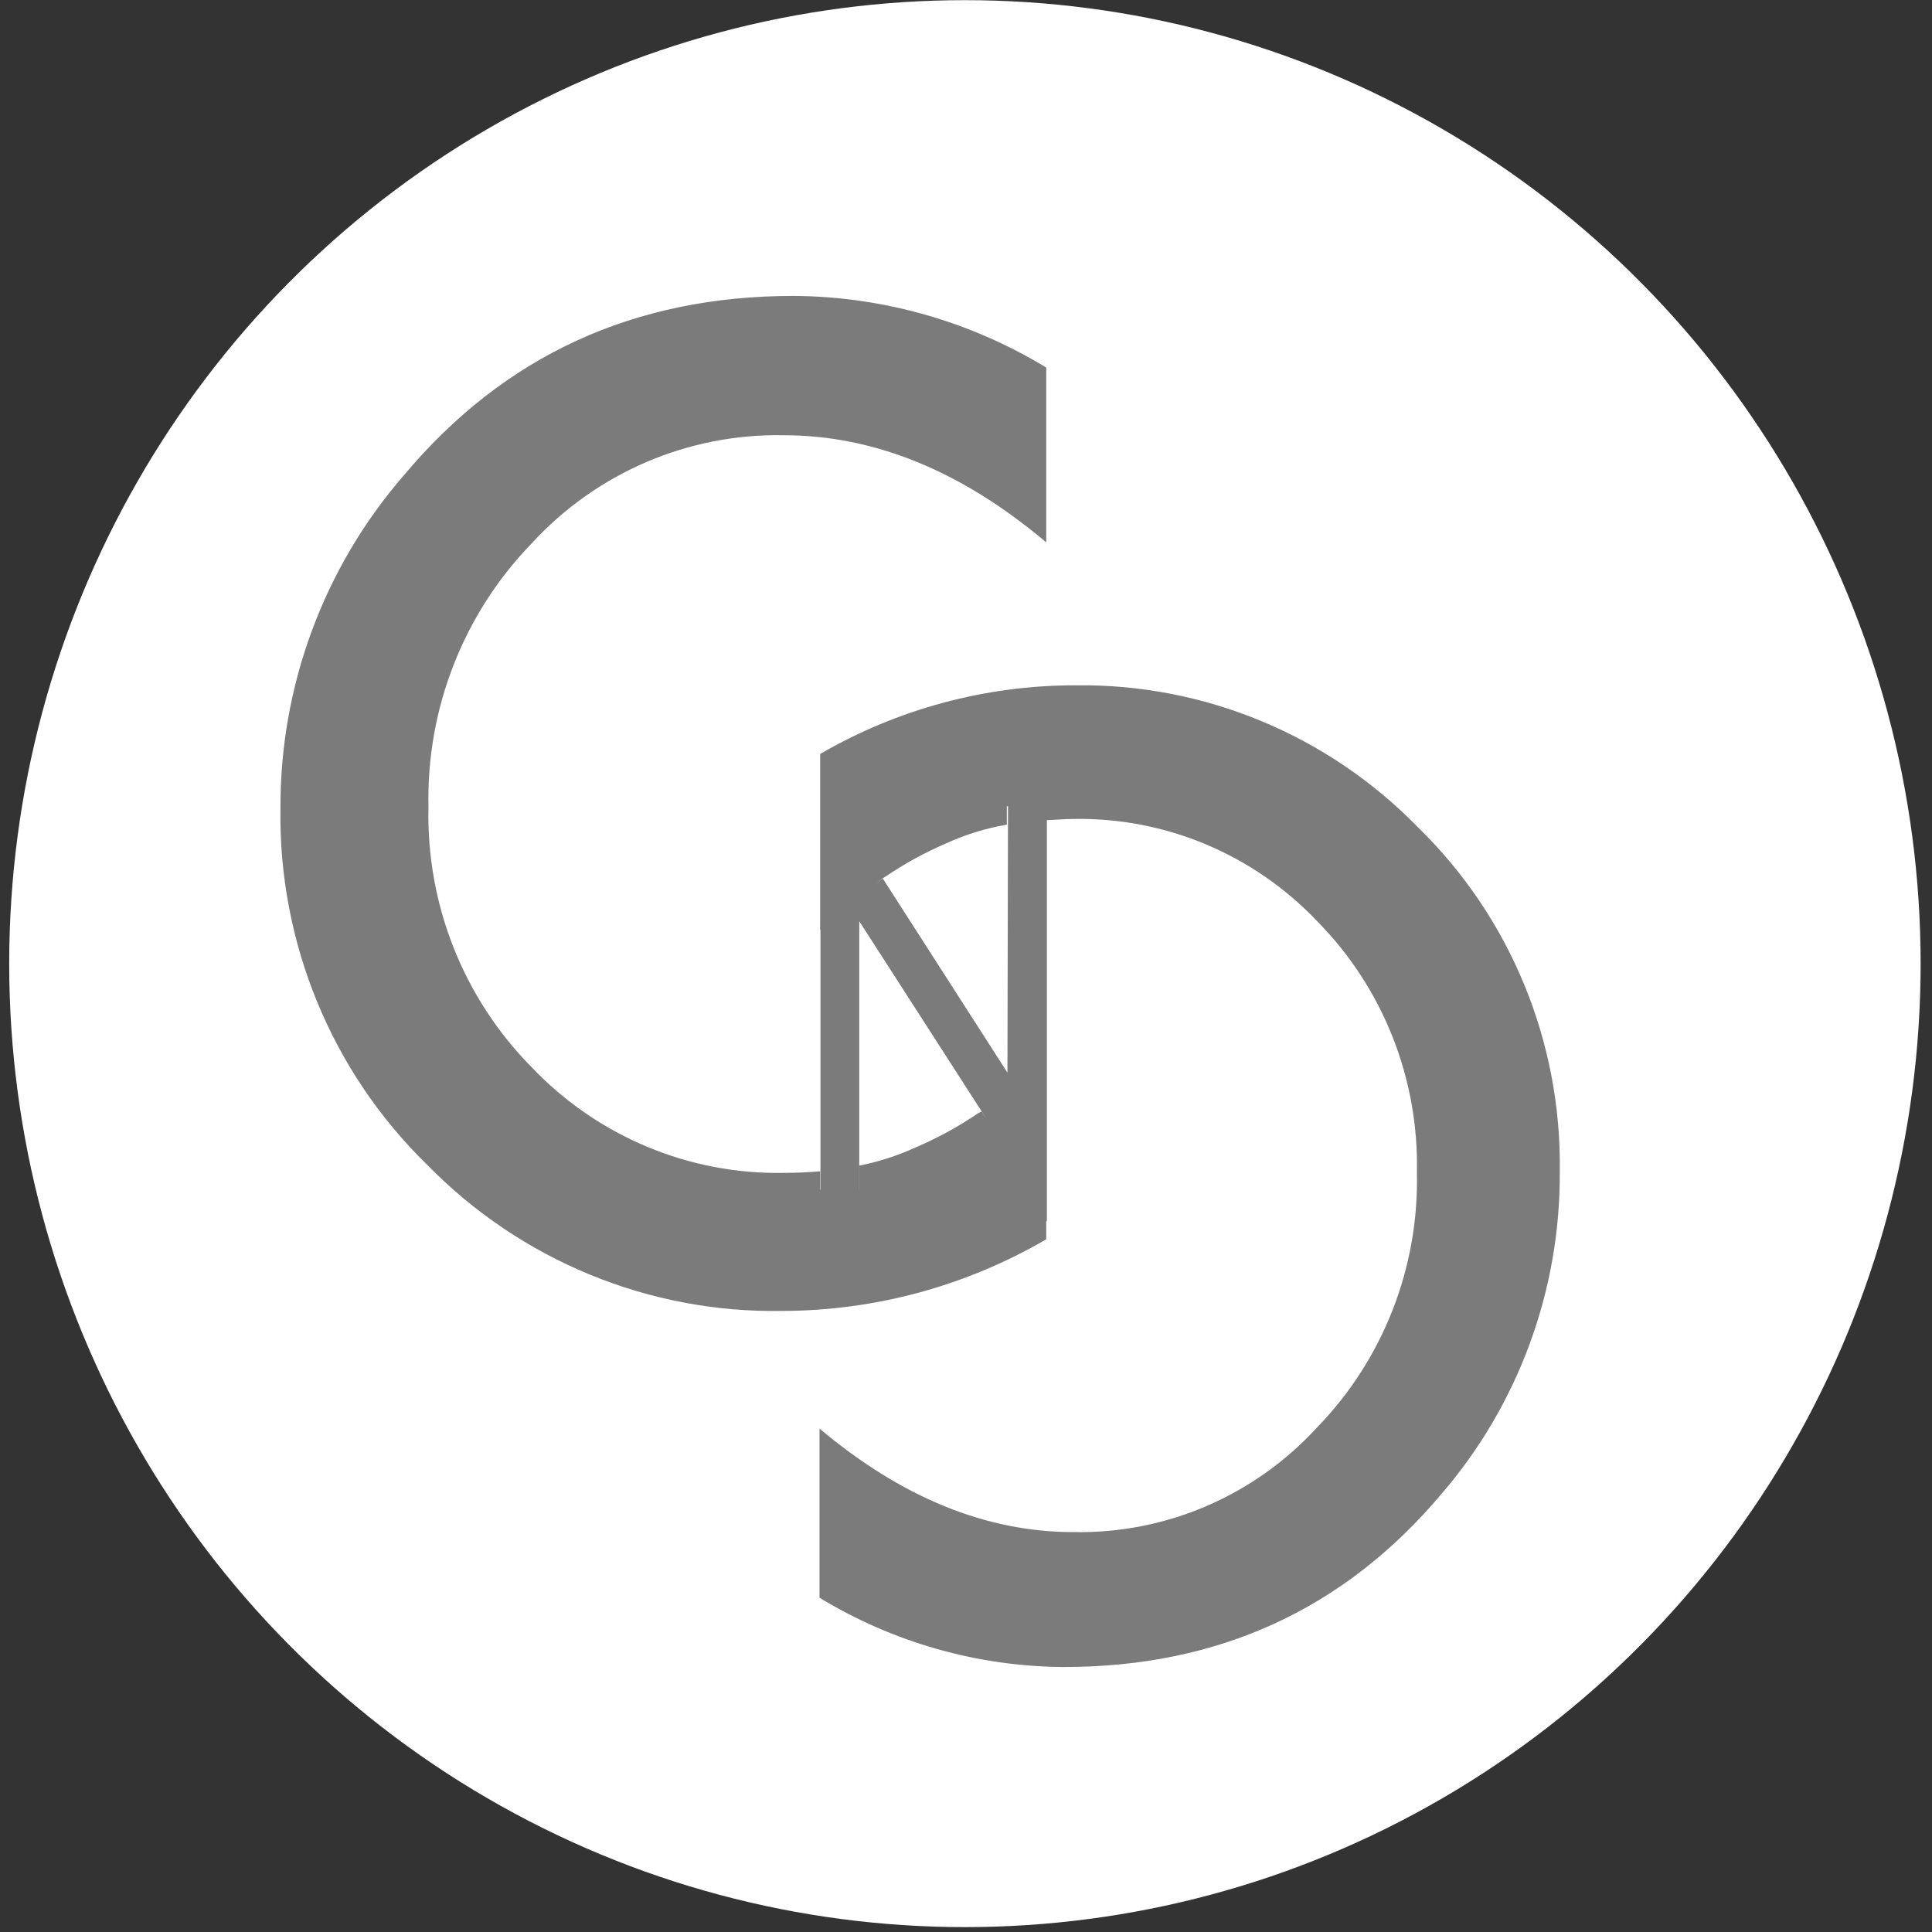
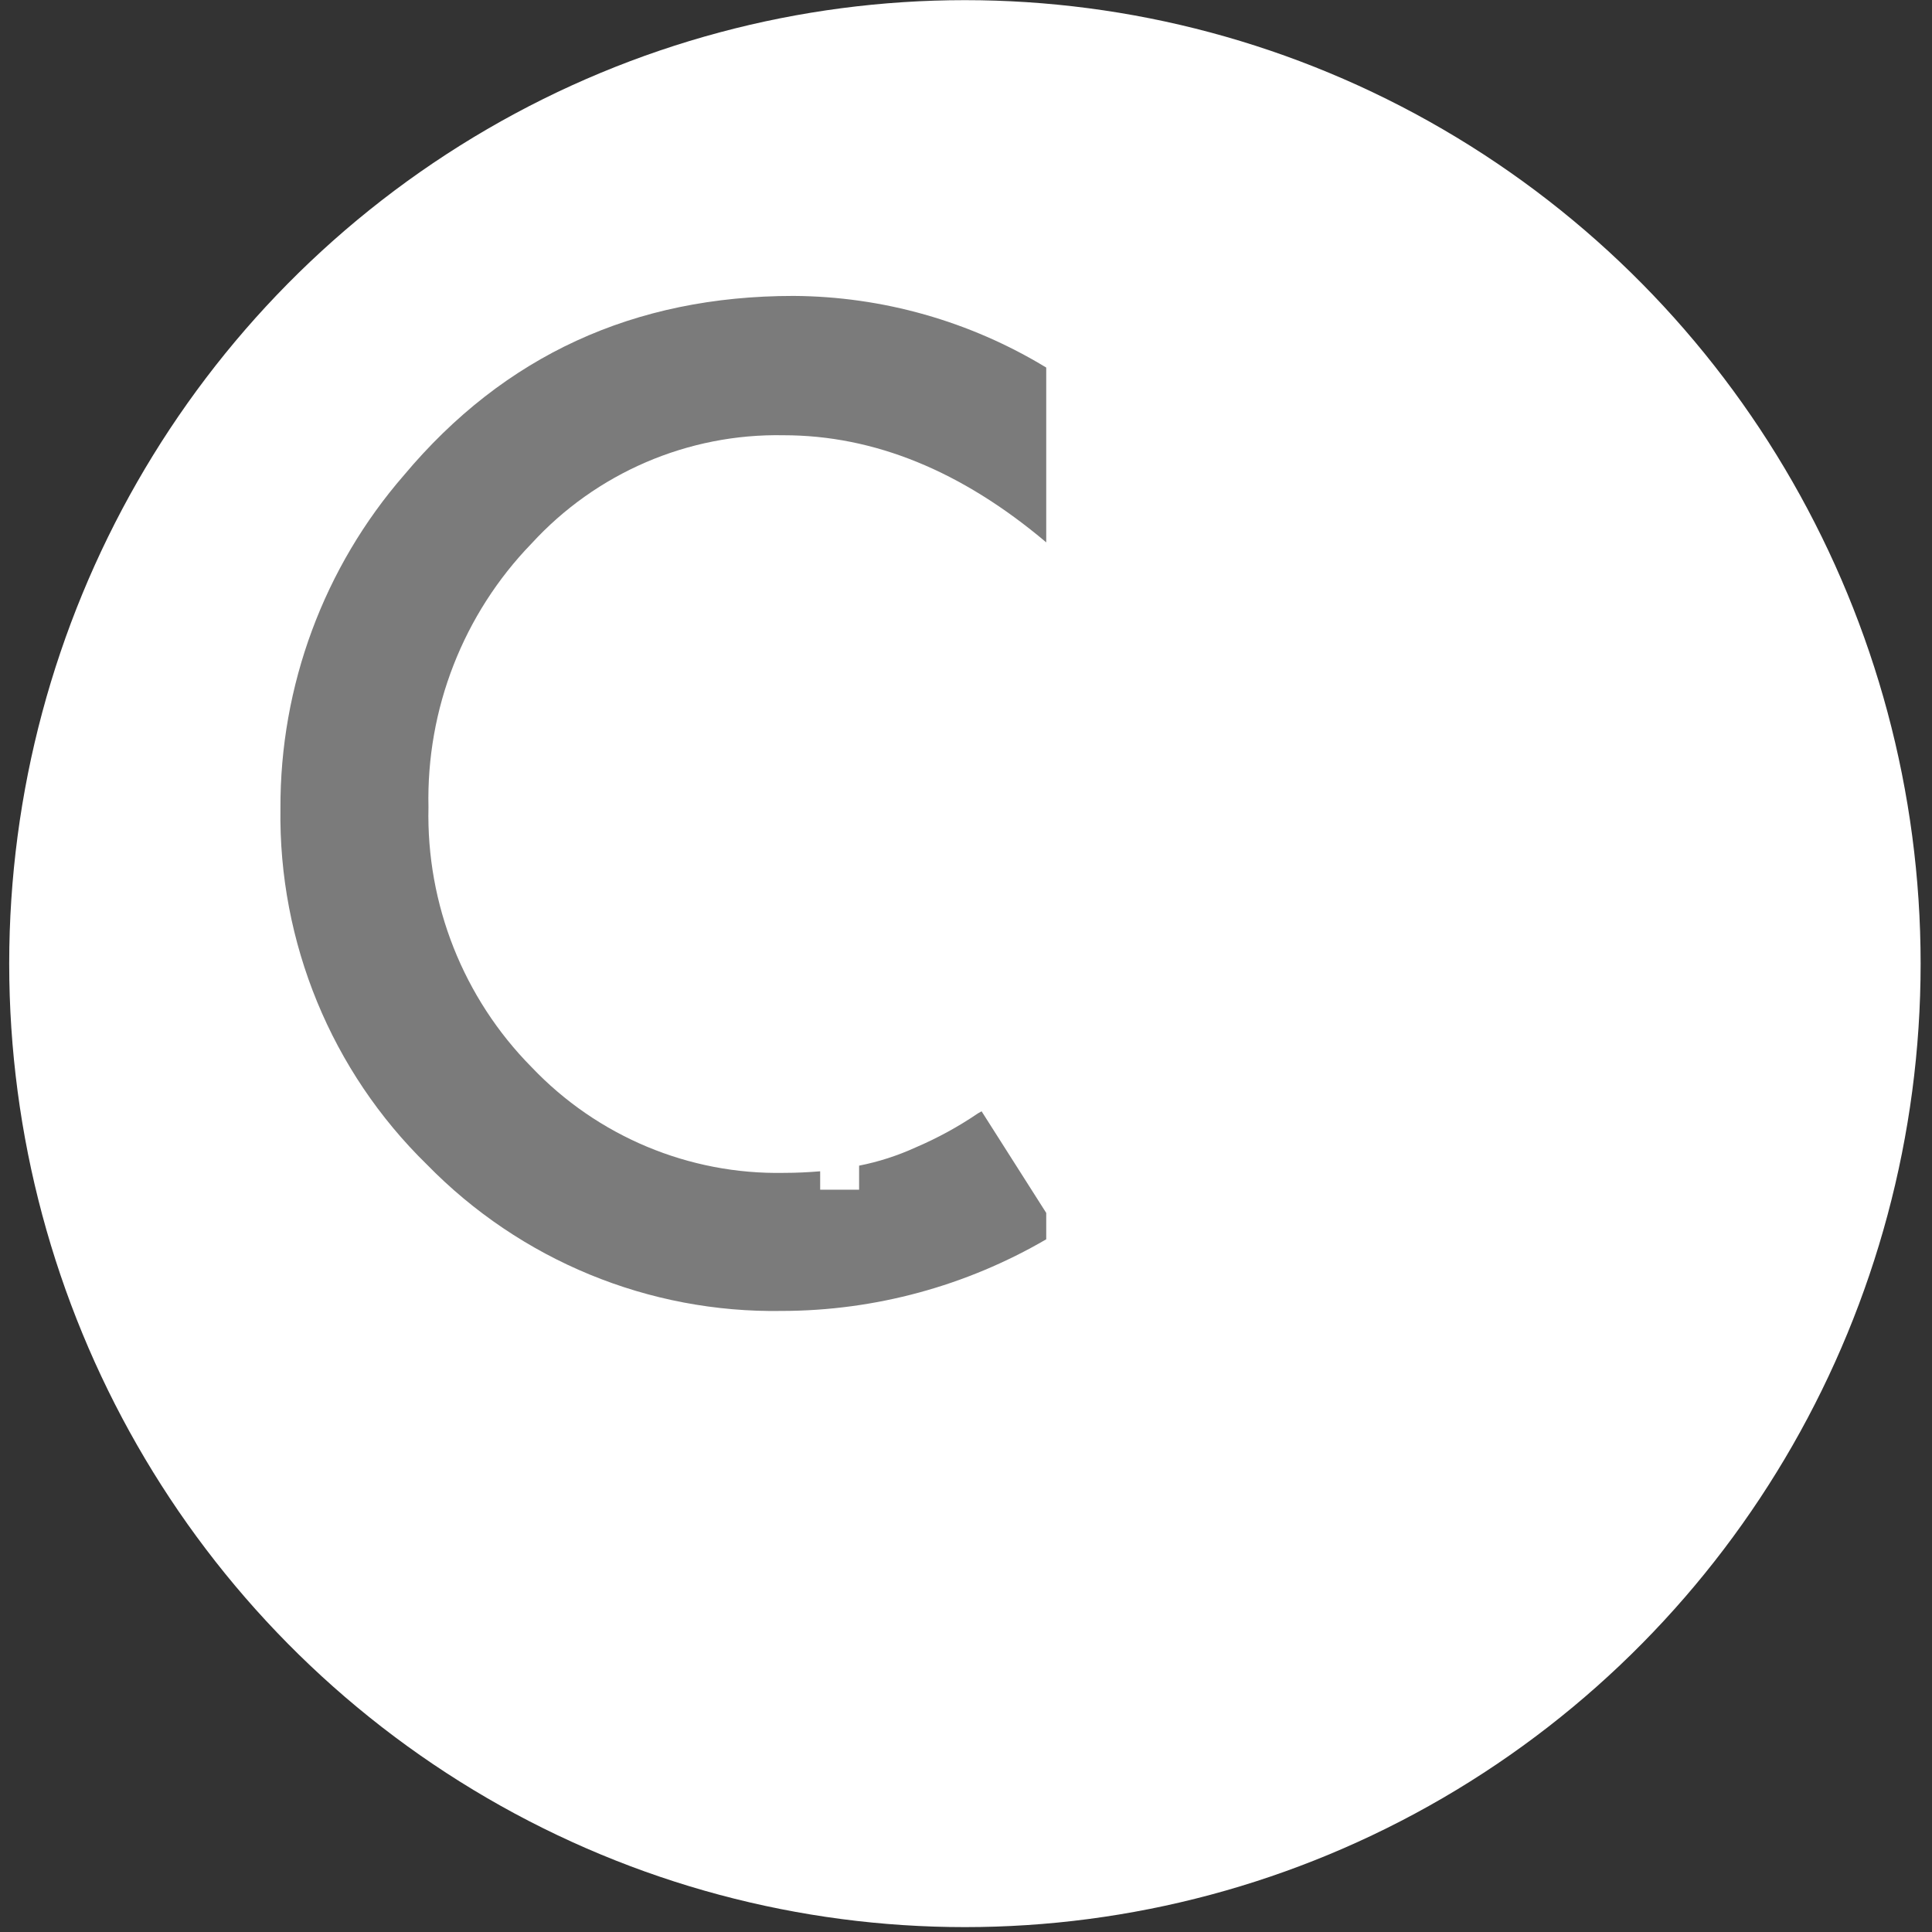
<svg xmlns="http://www.w3.org/2000/svg" width="89px" height="89px" viewBox="0 0 89 89" version="1.1">
  <rect x="0" y="0" width="89" height="89" fill="#333333" stroke="none" />
  <title>Crypto Currency News Logo_CCN-favicon_white</title>
  <desc>Created with Sketch.</desc>
  <defs />
  <g id="lander" stroke="none" stroke-width="1" fill="none" fill-rule="evenodd">
    <g id="portfolio" transform="translate(-397, -877)" fill-rule="nonzero">
      <g id="Crypto-Currency-News-Logo_CCN-favicon_white" transform="translate(397, 877)">
        <ellipse id="Oval" fill="#FFFFFF" cx="44.45" cy="44.391" rx="44.026" ry="44.384" />
        <path d="M45.053,51.287 C44.148,51.902 43.186,52.428 42.182,52.857 C41.348,53.238 40.474,53.52 39.576,53.697 L39.576,54.804 L37.782,54.804 L37.782,53.957 C37.251,54.001 36.698,54.03 36.124,54.03 C31.738,54.115 27.516,52.347 24.482,49.153 C21.349,45.982 19.635,41.659 19.738,37.185 C19.635,32.659 21.345,28.282 24.482,25.043 C27.468,21.783 31.695,19.966 36.095,20.05 C40.268,20.05 44.301,21.695 48.196,24.985 L48.196,16.932 C44.681,14.796 40.659,13.656 36.555,13.632 C29.205,13.632 23.224,16.384 18.611,21.888 C14.92,26.135 12.896,31.596 12.919,37.243 C12.826,43.415 15.267,49.352 19.666,53.646 C23.975,58.058 29.89,60.495 36.031,60.39 C40.302,60.382 44.497,59.245 48.196,57.09 L48.196,55.875 L45.218,51.193 L45.053,51.287 Z" id="Shape" fill="#7B7B7B" />
-         <path d="M49.524,31.57 C45.403,31.569 41.354,32.66 37.782,34.732 L37.782,42.843 L40.653,40.47 L40.789,40.383 C41.667,39.785 42.6,39.274 43.574,38.856 C44.468,38.446 45.412,38.154 46.38,37.988 L46.38,37.141 L48.168,37.141 L48.168,37.778 C48.577,37.778 48.993,37.727 49.424,37.727 C53.664,37.641 57.745,39.35 60.678,42.438 C63.707,45.507 65.366,49.687 65.271,54.015 C65.371,58.391 63.714,62.623 60.678,65.751 C57.793,68.904 53.707,70.661 49.452,70.578 C45.428,70.578 41.529,68.988 37.753,65.809 L37.753,73.602 C41.151,75.667 45.04,76.77 49.007,76.793 C56.123,76.793 61.917,74.14 66.391,68.834 C69.942,64.719 71.884,59.44 71.853,53.986 C71.945,48.015 69.584,42.272 65.329,38.118 C61.169,33.85 55.459,31.484 49.524,31.57 Z" id="Shape" fill="#7B7B7B" />
-         <path d="M46.409,49.413 L40.667,40.47 C39.533,41.295 38.693,41.917 37.796,42.691 L37.796,55.6 C38.396,55.545 38.993,55.458 39.583,55.339 L39.583,42.438 L45.218,51.193 C46.237,52.785 47.12,56.396 48.225,56.258 L48.225,35.94 C47.626,35.978 47.03,36.048 46.438,36.15 L46.409,49.413 Z" id="Shape" fill="#7B7B7B" />
      </g>
    </g>
  </g>
</svg>